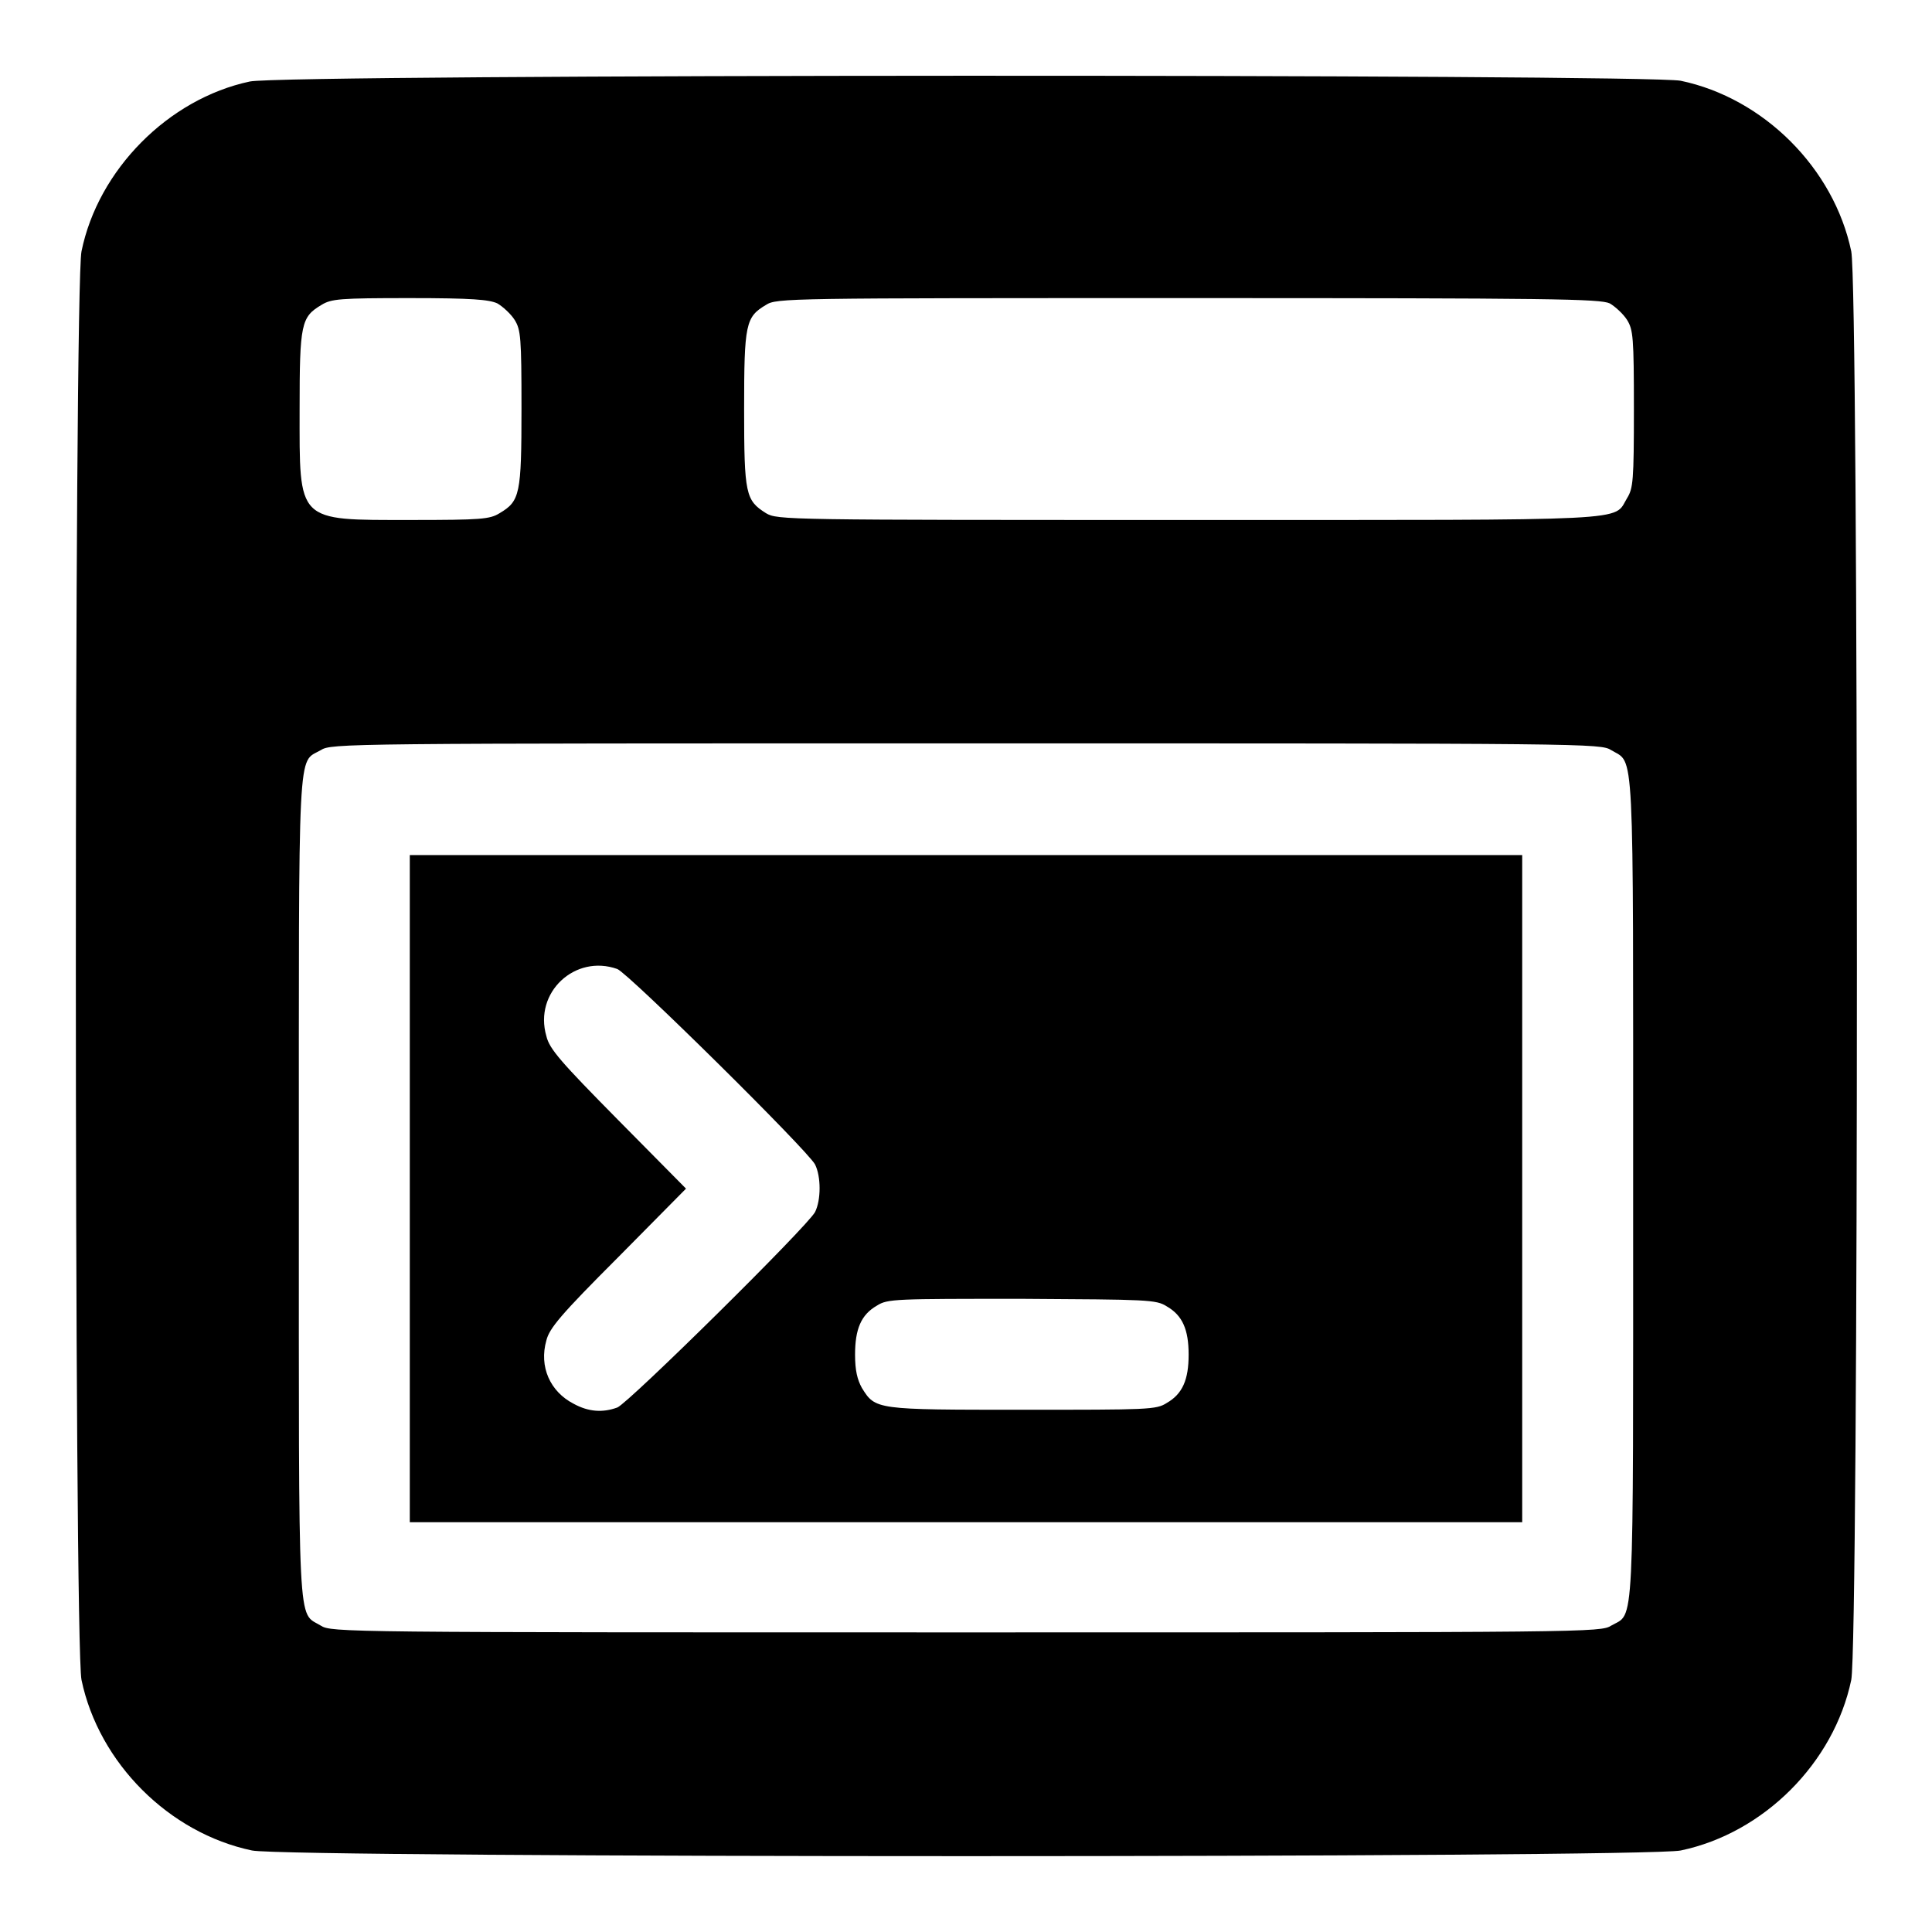
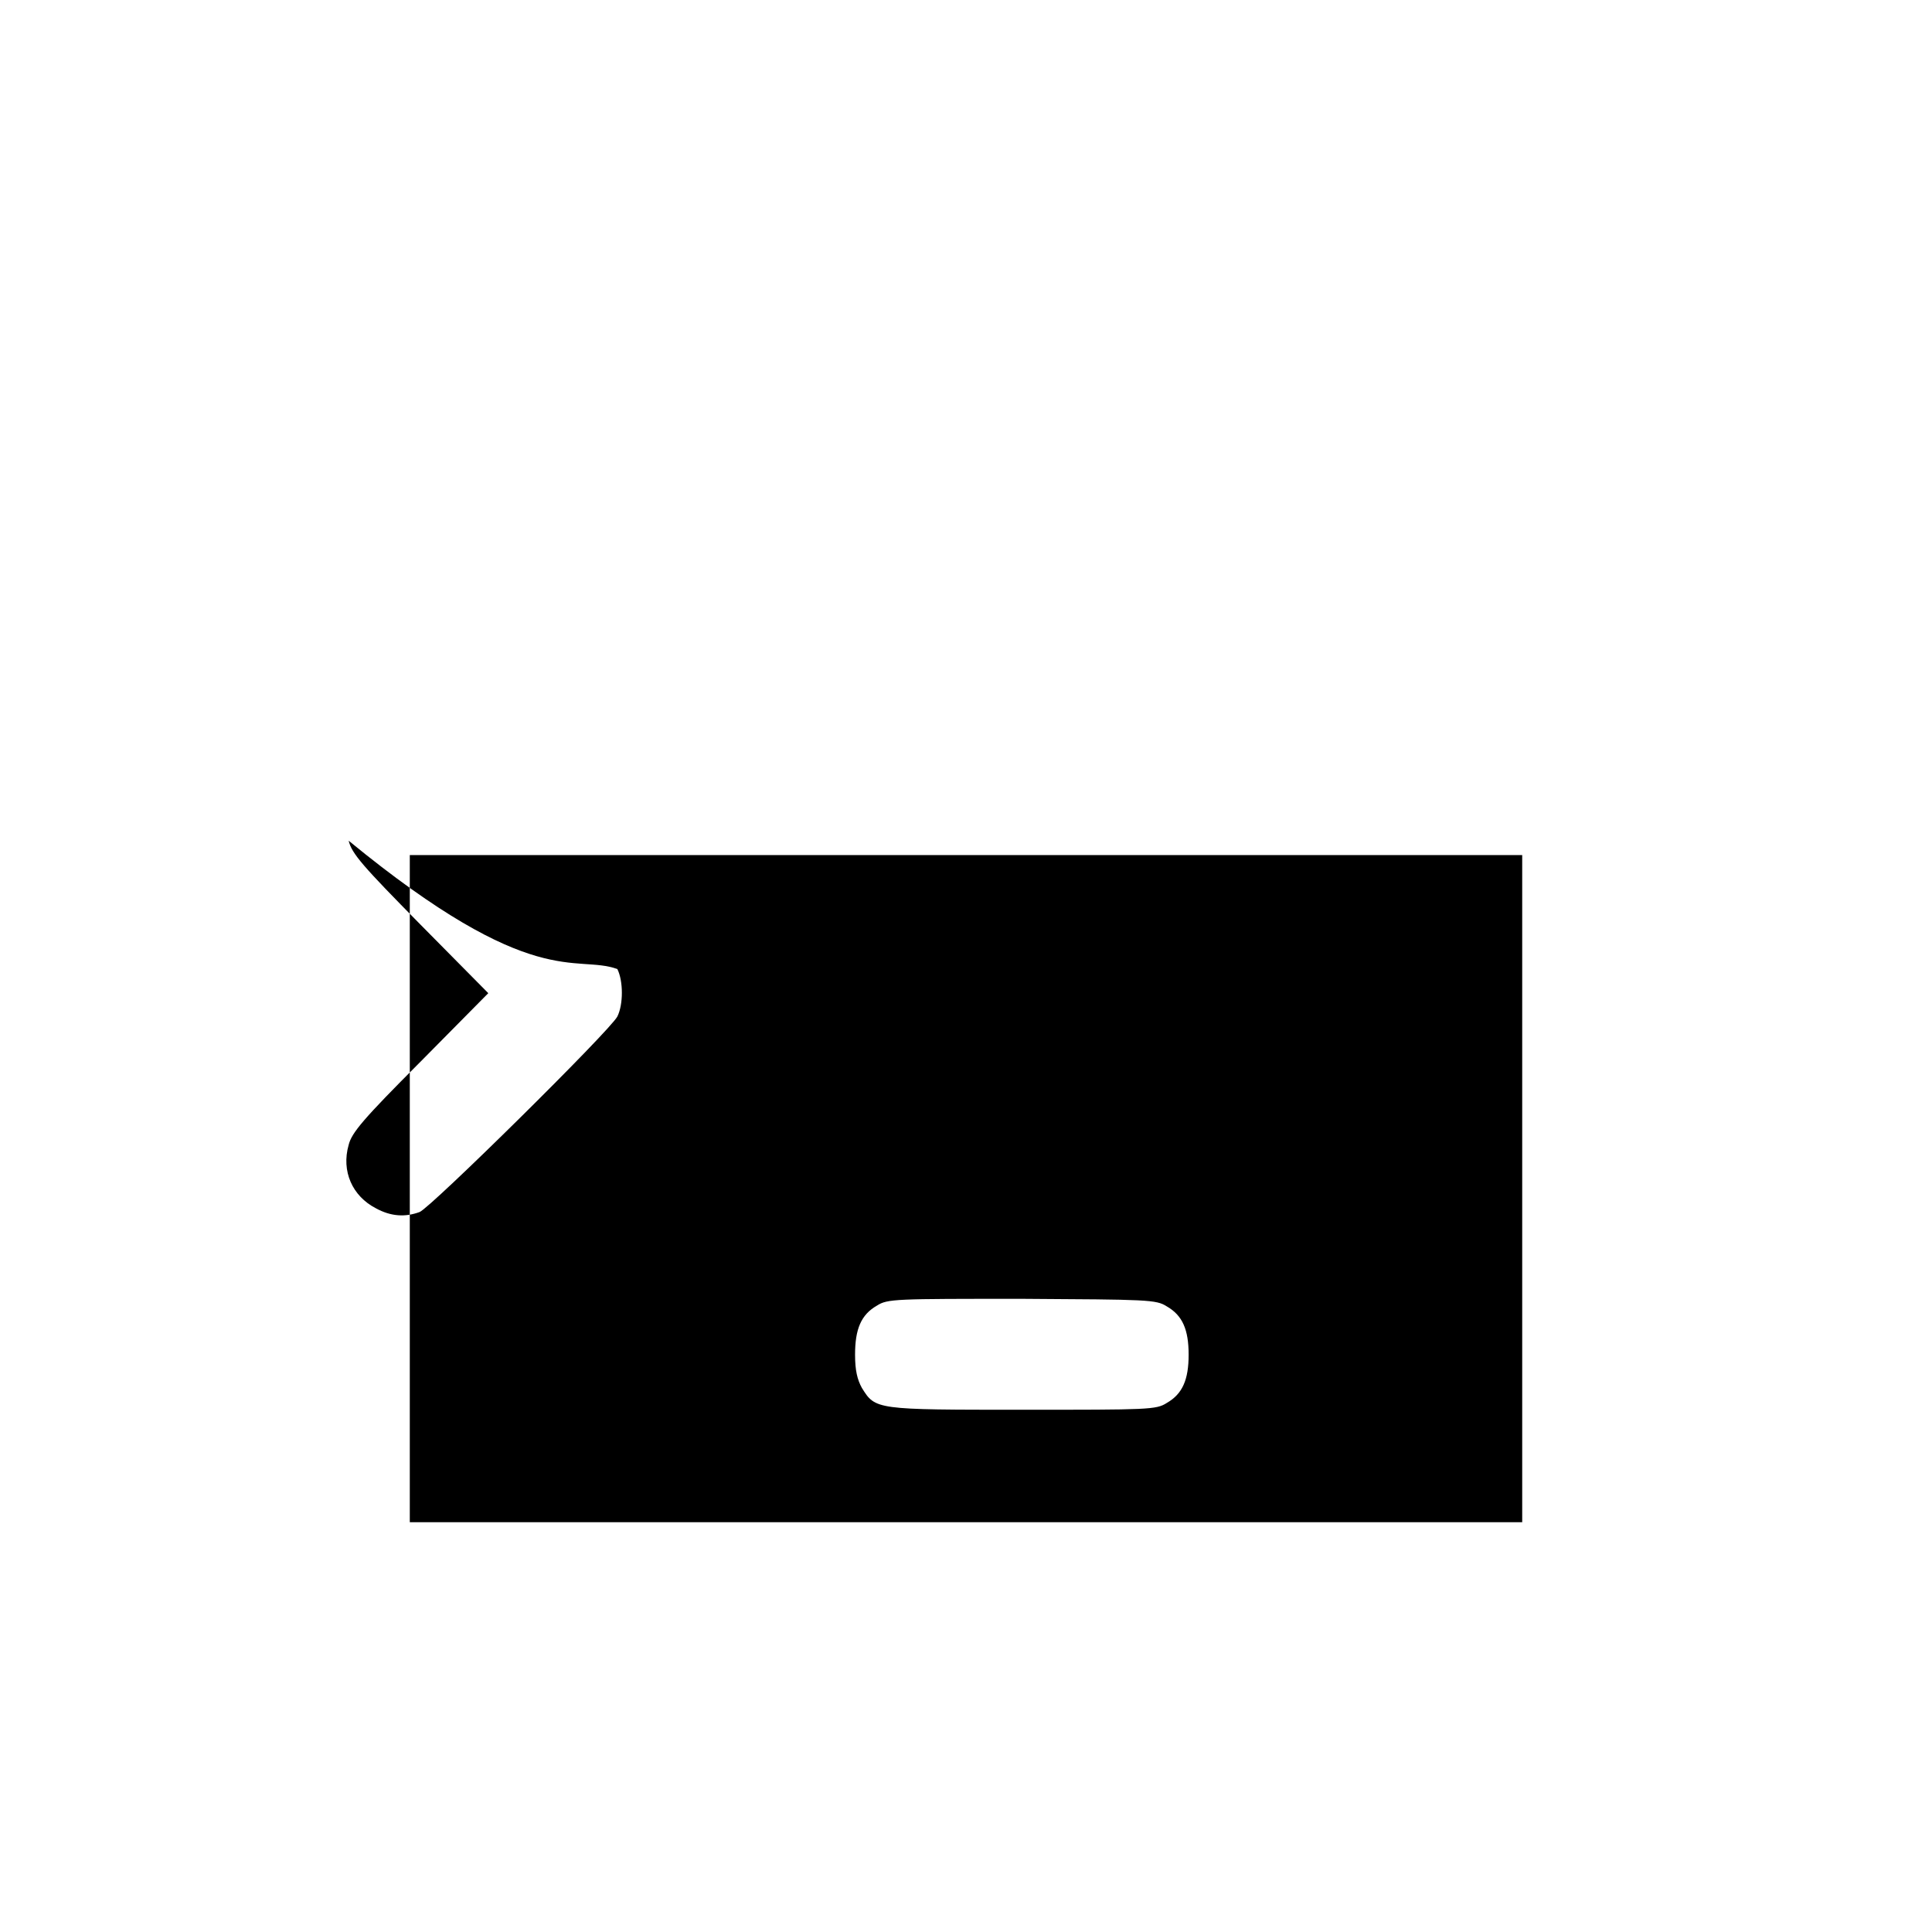
<svg xmlns="http://www.w3.org/2000/svg" version="1.1" x="0px" y="0px" viewBox="0 0 256 256" enable-background="new 0 0 256 256" xml:space="preserve">
  <g>
    <g>
      <g>
-         <path fill="#000000" d="M33.1,10.8C22.3,13.1,13,22.5,10.8,33.3c-1,4.8-1,184.5,0,189.3c2.3,11,11.6,20.3,22.6,22.6c4.8,1,184.5,1,189.3,0c11-2.3,20.3-11.6,22.6-22.6c1-4.8,1-184.5,0-189.3c-2.3-11-11.6-20.3-22.6-22.6C218,9.8,37.7,9.8,33.1,10.8z M65.9,40.2c0.7,0.4,1.8,1.4,2.3,2.2c0.8,1.3,0.9,2.3,0.9,11.7c0,11.4-0.2,12.3-2.9,13.9c-1.3,0.8-2.4,0.9-11.8,0.9c-15.2,0-14.7,0.4-14.7-14.7c0-11.3,0.2-12.2,2.9-13.8c1.3-0.8,2.4-0.9,11.7-0.9C62.6,39.5,64.8,39.7,65.9,40.2z M213.3,40.2c0.7,0.4,1.8,1.4,2.3,2.2c0.8,1.3,0.9,2.3,0.9,11.8c0,9.5-0.1,10.5-0.9,11.8c-1.9,3.1,2,2.9-58.1,2.9c-53.3,0-54.5,0-56-0.9c-2.7-1.7-2.9-2.5-2.9-13.8s0.2-12.2,2.9-13.8c1.4-0.9,2.7-0.9,56-0.9C205.7,39.5,212,39.6,213.3,40.2z M213.5,99.4c3.1,1.9,2.9-2,2.9,58c0,60.1,0.2,56.2-2.9,58c-1.4,0.9-3,0.9-85.5,0.9s-84.1,0-85.5-0.9c-3.1-1.9-2.9,2-2.9-58c0-60.1-0.2-56.2,2.9-58c1.4-0.9,3-0.9,85.5-0.9S212.1,98.5,213.5,99.4z" />
-         <path fill="#000000" d="M54.3,157.5v44.2H128h73.7v-44.2v-44.2H128H54.3V157.5z M81.8,128.4c1.5,0.6,25.2,24,26.2,25.9c0.8,1.6,0.8,4.7,0,6.3c-1,1.9-24.7,25.3-26.2,25.9c-1.9,0.7-3.8,0.6-5.8-0.5c-3.1-1.6-4.6-4.9-3.6-8.4c0.4-1.6,1.9-3.4,9.5-11l9-9.1l-9-9.1c-7.6-7.7-9.1-9.4-9.5-11.1C70.7,131.5,76.2,126.4,81.8,128.4z M154.6,173.1c2.1,1.2,2.9,3.1,2.9,6.4c0,3.3-0.8,5.2-2.9,6.4c-1.4,0.9-2.4,0.9-19.1,0.9c-19.5,0-19.5,0-21.3-2.9c-0.6-1.1-0.9-2.3-0.9-4.4c0-3.4,0.8-5.3,2.9-6.5c1.4-0.9,2.4-0.9,19.2-0.9C152.1,172.2,153.2,172.2,154.6,173.1z" />
+         <path fill="#000000" d="M54.3,157.5v44.2H128h73.7v-44.2v-44.2H128H54.3V157.5z M81.8,128.4c0.8,1.6,0.8,4.7,0,6.3c-1,1.9-24.7,25.3-26.2,25.9c-1.9,0.7-3.8,0.6-5.8-0.5c-3.1-1.6-4.6-4.9-3.6-8.4c0.4-1.6,1.9-3.4,9.5-11l9-9.1l-9-9.1c-7.6-7.7-9.1-9.4-9.5-11.1C70.7,131.5,76.2,126.4,81.8,128.4z M154.6,173.1c2.1,1.2,2.9,3.1,2.9,6.4c0,3.3-0.8,5.2-2.9,6.4c-1.4,0.9-2.4,0.9-19.1,0.9c-19.5,0-19.5,0-21.3-2.9c-0.6-1.1-0.9-2.3-0.9-4.4c0-3.4,0.8-5.3,2.9-6.5c1.4-0.9,2.4-0.9,19.2-0.9C152.1,172.2,153.2,172.2,154.6,173.1z" />
      </g>
    </g>
  </g>
</svg>